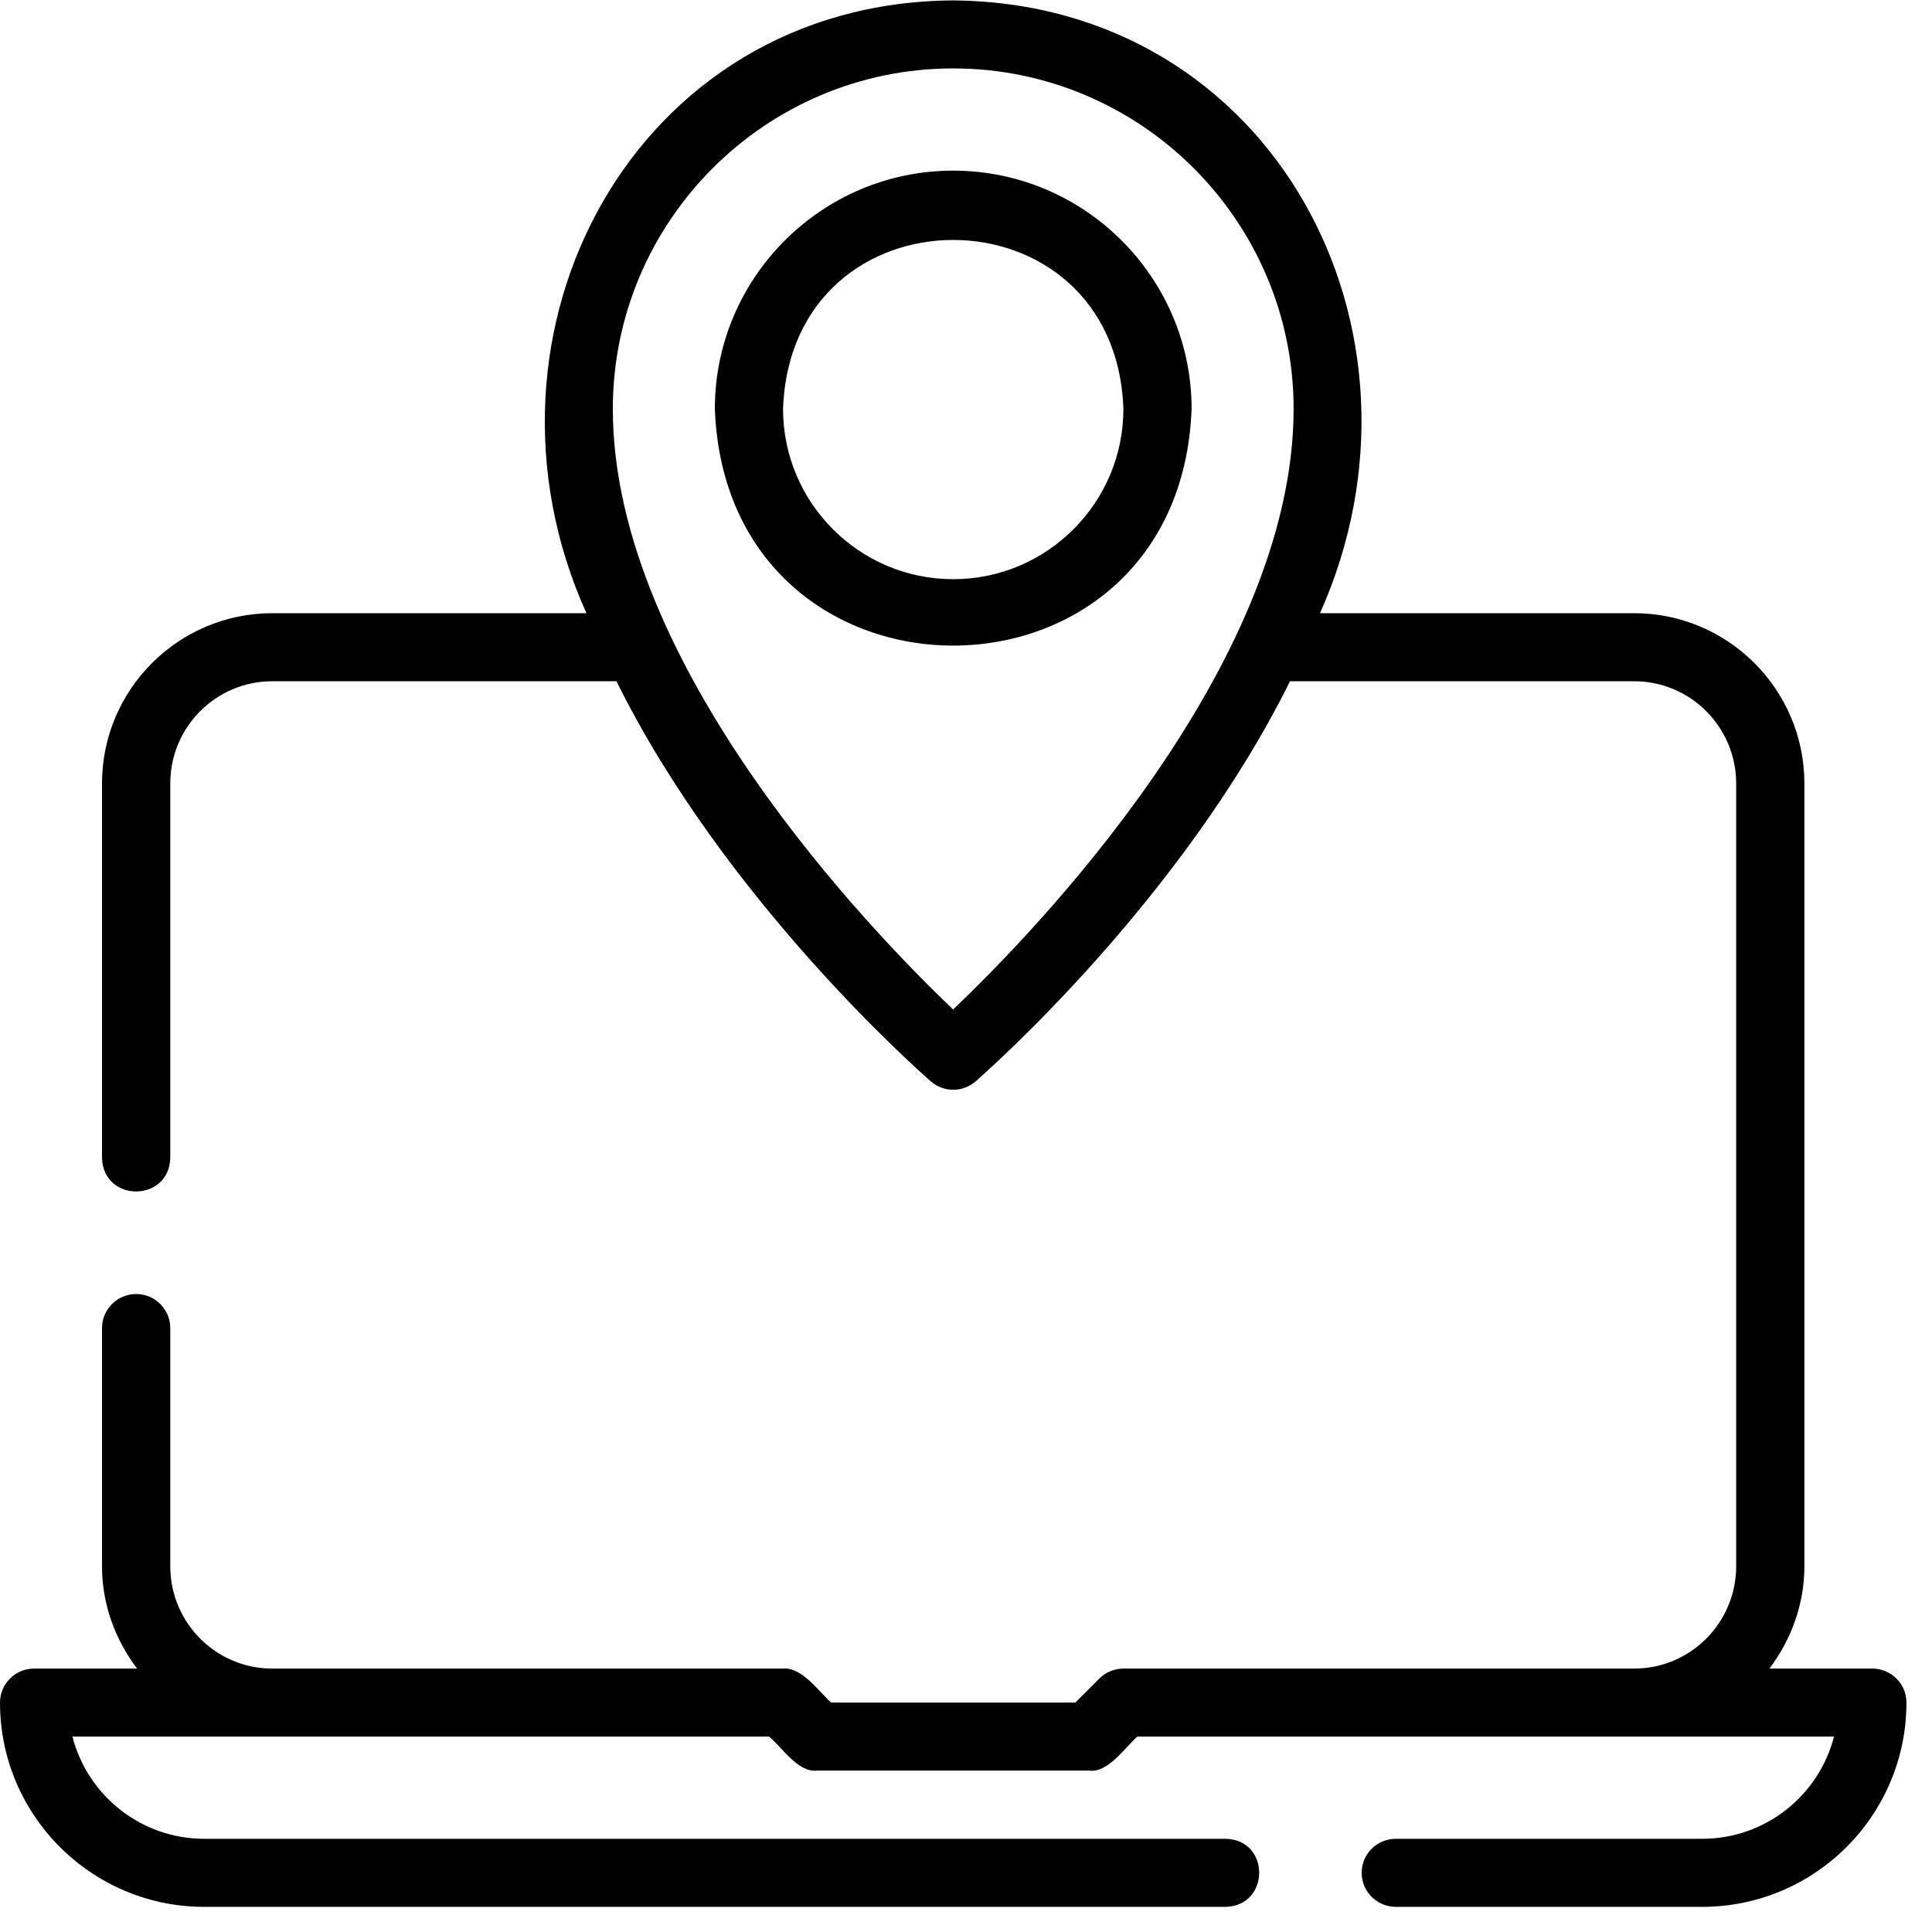
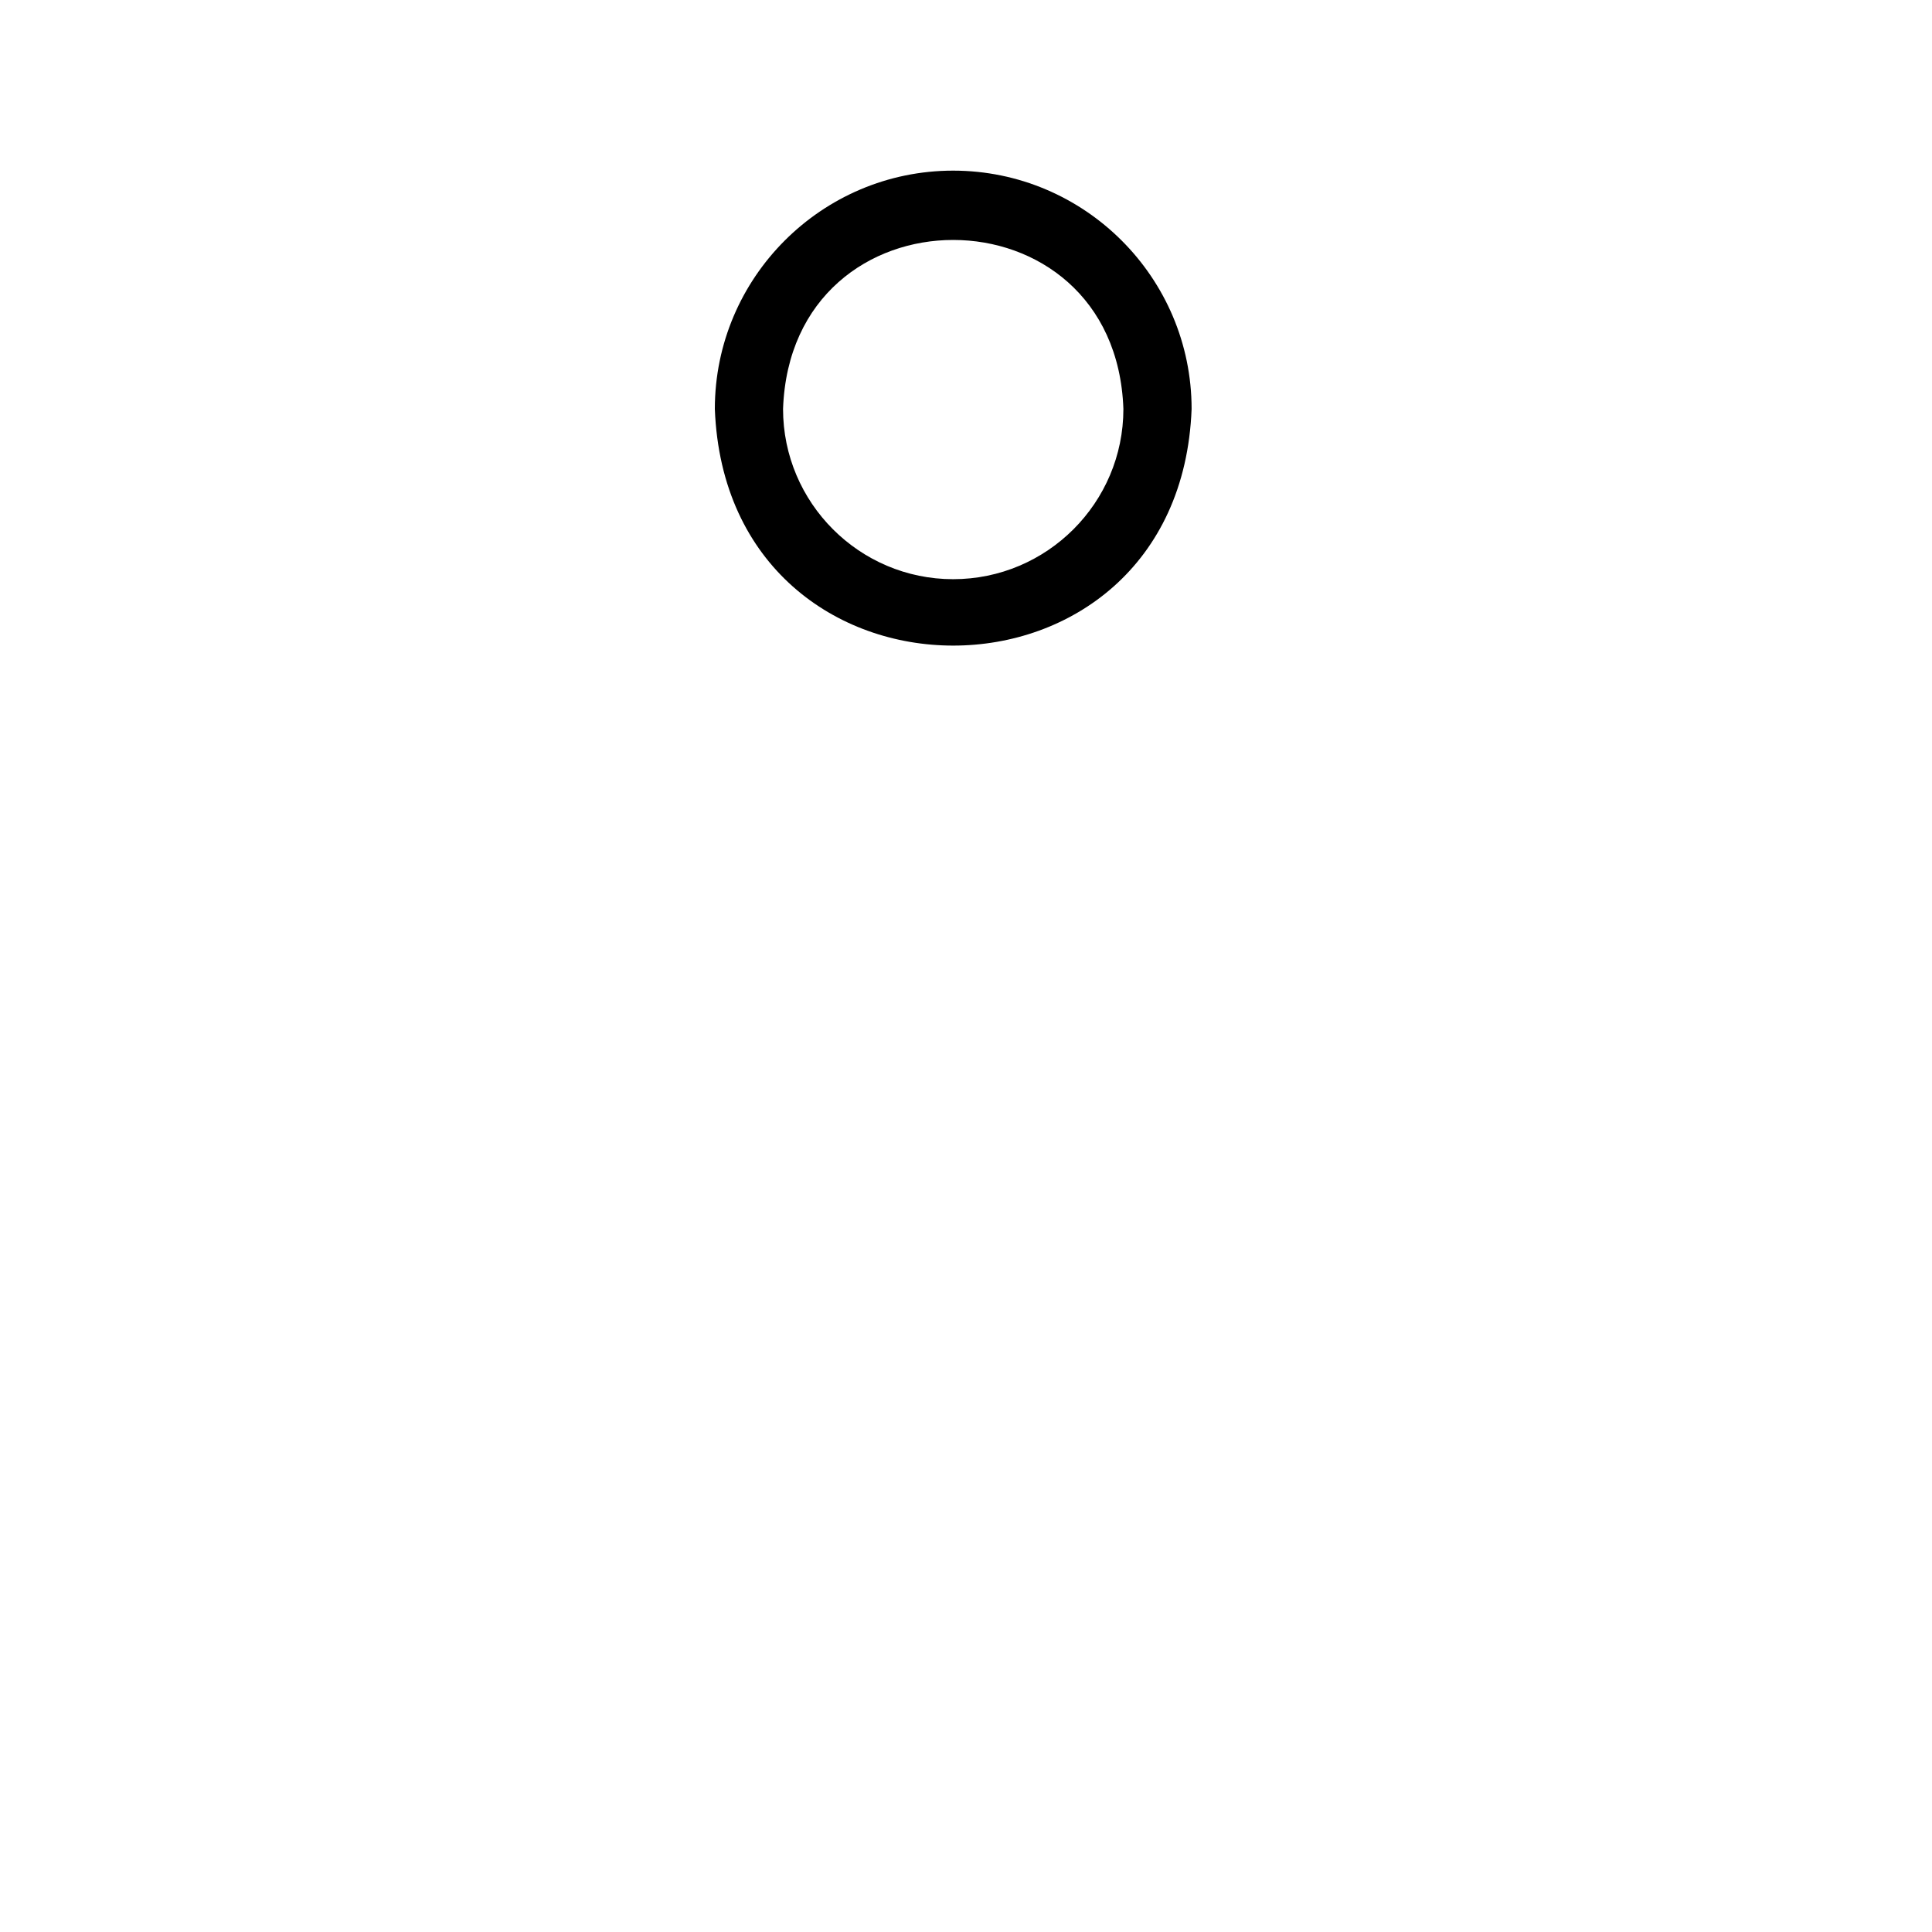
<svg xmlns="http://www.w3.org/2000/svg" width="50" zoomAndPan="magnify" viewBox="0 0 37.5 37.5" height="50" preserveAspectRatio="xMidYMid meet" version="1.0">
  <defs>
    <clipPath id="d2ced3bc3e">
-       <path d="M 0 0 L 37.008 0 L 37.008 37.008 L 0 37.008 Z M 0 0 " clip-rule="nonzero" />
-     </clipPath>
+       </clipPath>
  </defs>
  <g clip-path="url(#d2ced3bc3e)">
-     <path fill="#000000" d="M 36.344 32.387 L 34.344 32.387 C 34.762 31.832 35.023 31.148 35.023 30.402 C 35.023 30.402 35.023 15.207 35.023 15.207 C 35.023 13.383 33.539 11.902 31.719 11.902 C 31.719 11.902 25.621 11.902 25.621 11.902 C 28.07 6.43 24.719 0.062 18.5 0.008 C 12.305 0.047 8.922 6.453 11.383 11.902 C 11.383 11.902 5.285 11.902 5.285 11.902 C 3.465 11.902 1.98 13.383 1.98 15.207 L 1.98 22.473 C 2.004 23.348 3.285 23.34 3.305 22.473 C 3.305 22.473 3.305 15.207 3.305 15.207 C 3.305 14.113 4.191 13.223 5.285 13.223 L 11.965 13.223 C 14.074 17.477 17.848 20.797 18.066 20.988 C 18.316 21.207 18.688 21.207 18.938 20.988 C 19.156 20.797 22.93 17.477 25.039 13.223 C 25.039 13.223 31.719 13.223 31.719 13.223 C 32.812 13.223 33.699 14.113 33.699 15.207 L 33.699 30.402 C 33.699 31.496 32.812 32.387 31.719 32.387 L 21.805 32.387 C 21.633 32.387 21.461 32.457 21.34 32.578 C 21.34 32.578 20.871 33.047 20.871 33.047 L 16.133 33.047 C 15.891 32.832 15.566 32.355 15.199 32.387 C 15.199 32.387 5.285 32.387 5.285 32.387 C 4.191 32.387 3.305 31.496 3.305 30.402 L 3.305 25.777 C 3.305 25.414 3.008 25.117 2.645 25.117 C 2.277 25.117 1.98 25.414 1.98 25.777 L 1.98 30.402 C 1.98 31.148 2.242 31.832 2.66 32.387 C 2.66 32.387 0.66 32.387 0.66 32.387 C 0.297 32.387 0 32.684 0 33.047 C 0 35.234 1.777 37.012 3.965 37.012 L 23.789 37.012 C 24.656 36.992 24.66 35.707 23.789 35.691 C 23.789 35.691 3.965 35.691 3.965 35.691 C 2.734 35.691 1.699 34.848 1.406 33.707 C 3.918 33.707 12.27 33.707 14.926 33.707 C 15.168 33.898 15.488 34.414 15.859 34.367 C 15.859 34.367 21.145 34.367 21.145 34.367 C 21.512 34.414 21.84 33.91 22.078 33.707 C 24.758 33.707 33.043 33.707 35.598 33.707 C 35.305 34.848 34.27 35.691 33.039 35.691 C 33.039 35.691 27.094 35.691 27.094 35.691 C 26.727 35.691 26.43 35.984 26.43 36.352 C 26.43 36.715 26.727 37.012 27.094 37.012 L 33.039 37.012 C 35.227 37.012 37.004 35.234 37.004 33.047 C 37.004 32.684 36.707 32.387 36.344 32.387 Z M 18.5 19.594 C 16.969 18.133 11.895 12.93 11.895 7.938 C 11.895 4.293 14.859 1.328 18.5 1.328 C 22.145 1.328 25.109 4.293 25.109 7.938 C 25.109 12.93 20.035 18.133 18.5 19.594 Z M 18.5 19.594 " fill-opacity="1" fill-rule="nonzero" />
-   </g>
+     </g>
  <path fill="#000000" d="M 18.5 3.312 C 15.953 3.312 13.875 5.387 13.875 7.938 C 14.109 14.062 22.895 14.062 23.129 7.938 C 23.129 5.387 21.051 3.312 18.5 3.312 Z M 18.5 11.242 C 16.68 11.242 15.199 9.758 15.199 7.938 C 15.352 3.562 21.652 3.566 21.805 7.938 C 21.805 9.758 20.324 11.242 18.5 11.242 Z M 18.5 11.242 " fill-opacity="1" fill-rule="nonzero" />
</svg>